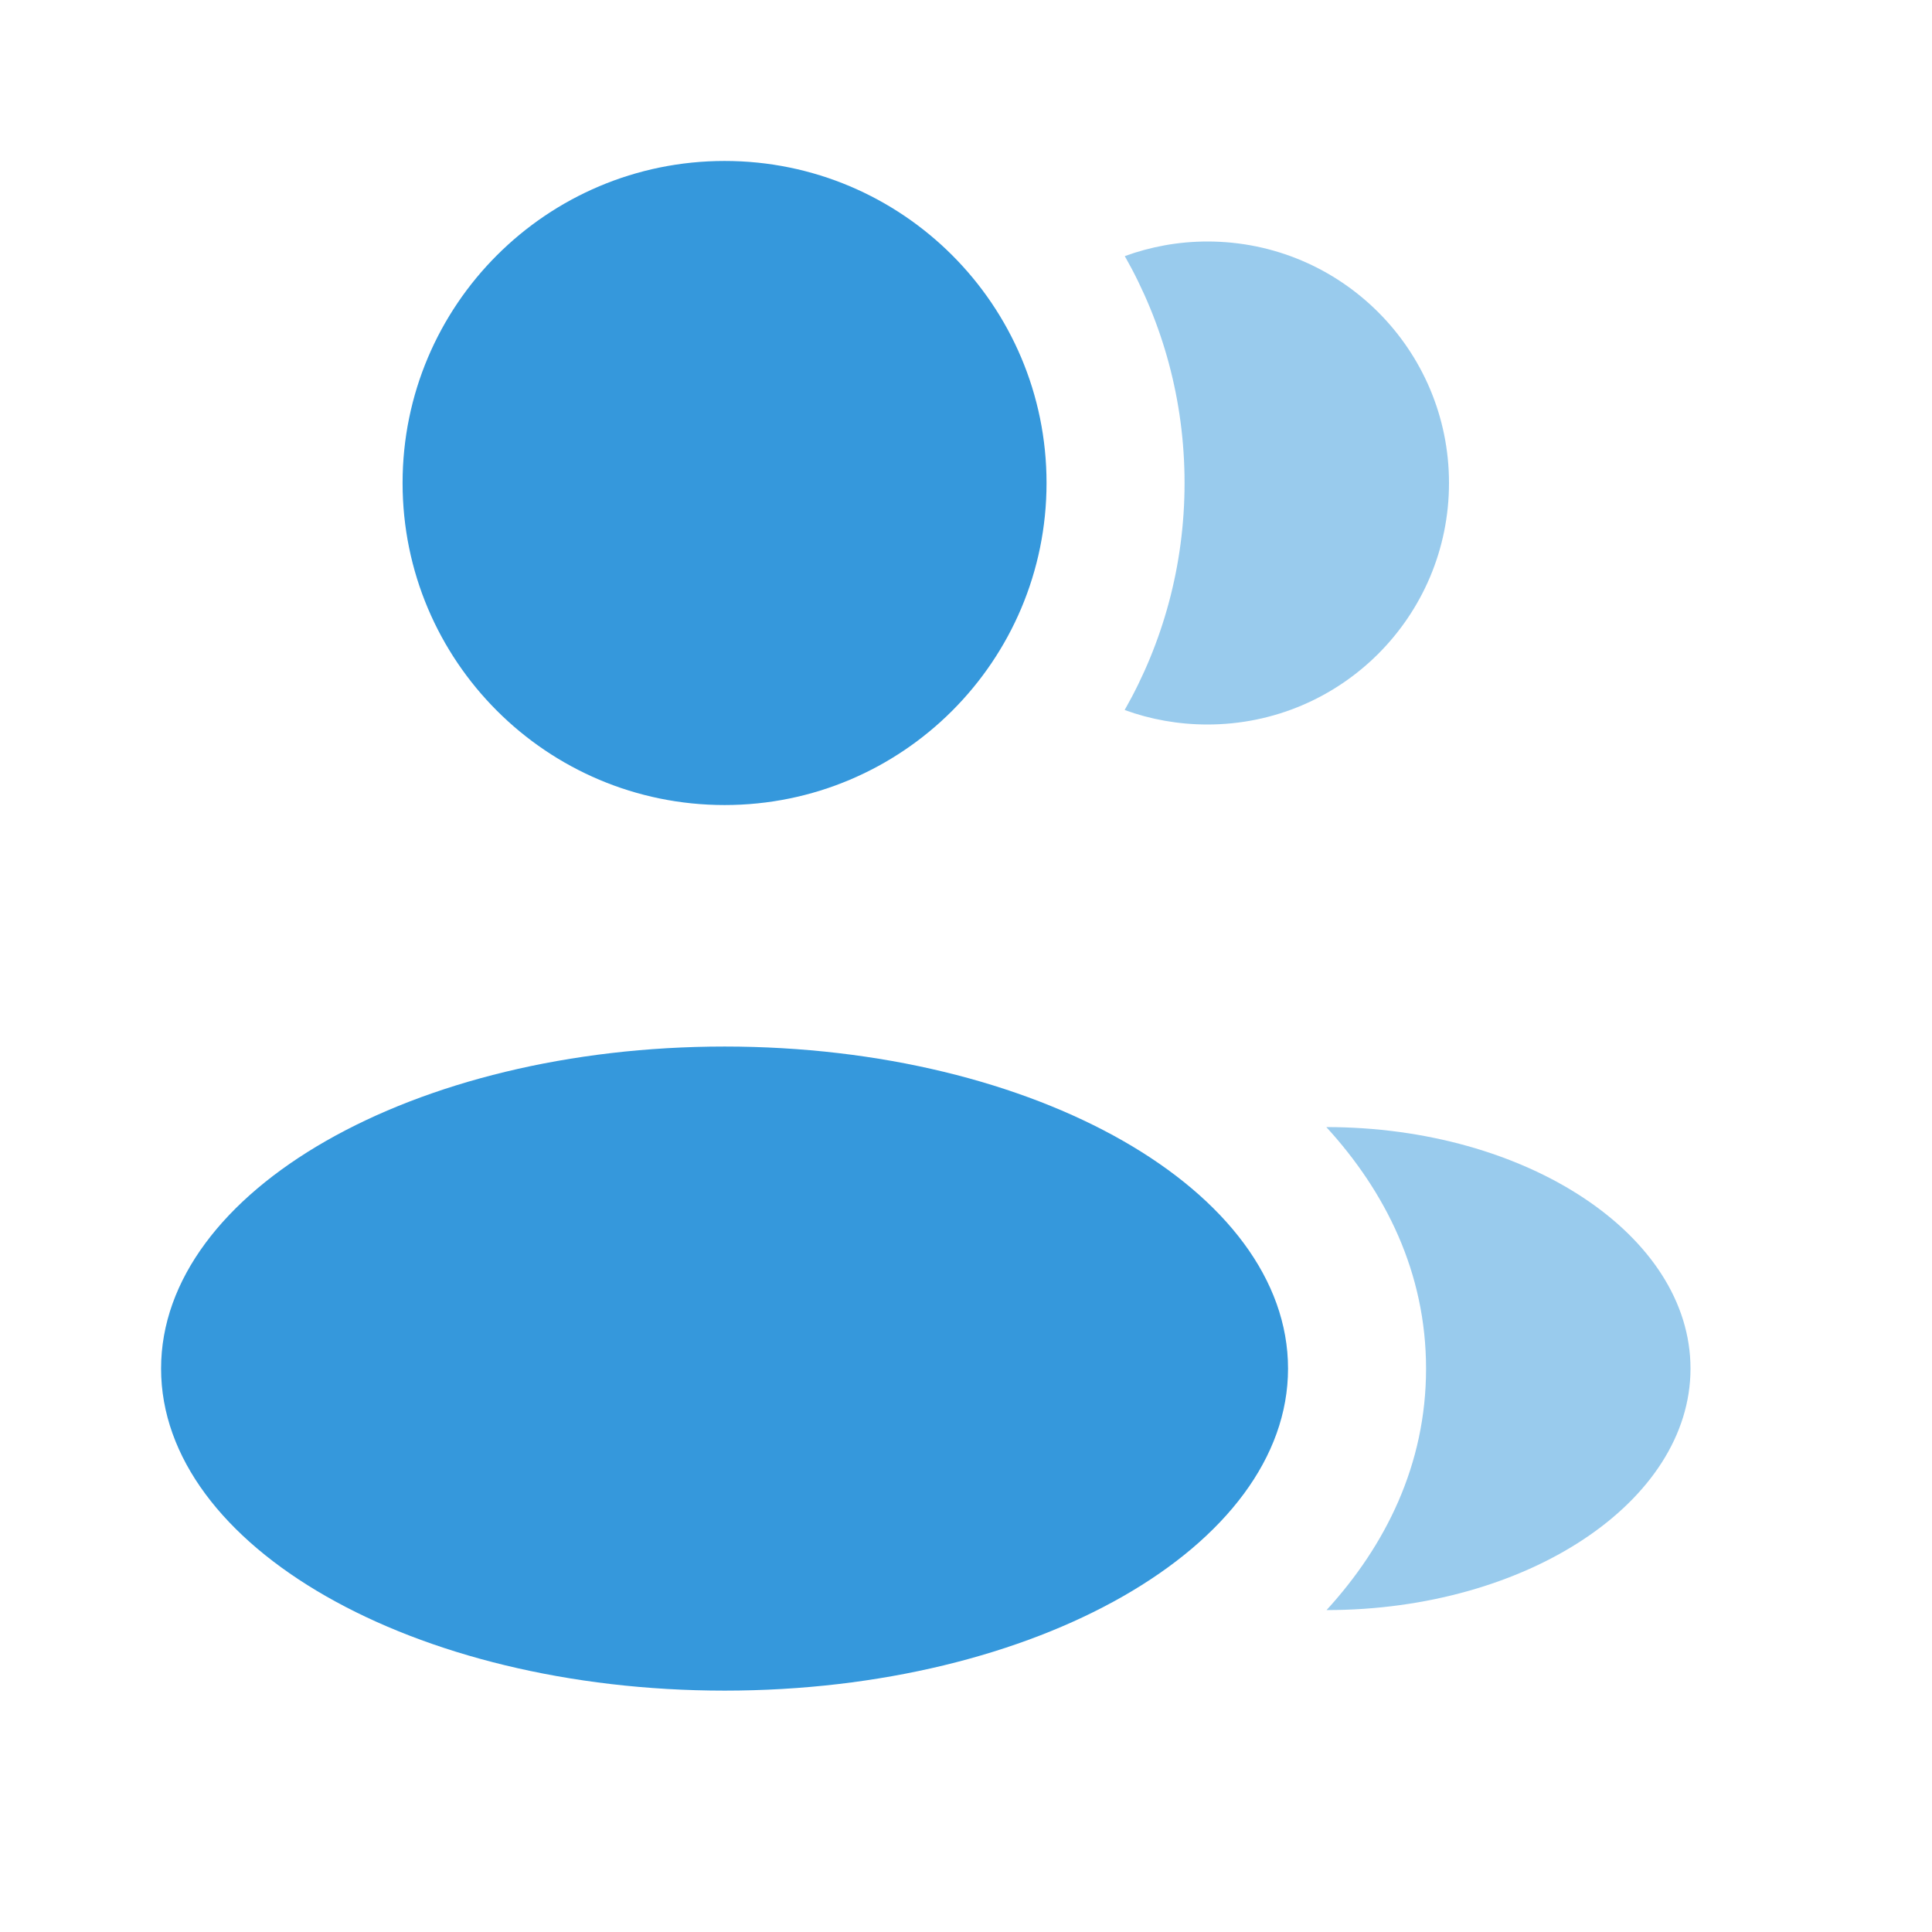
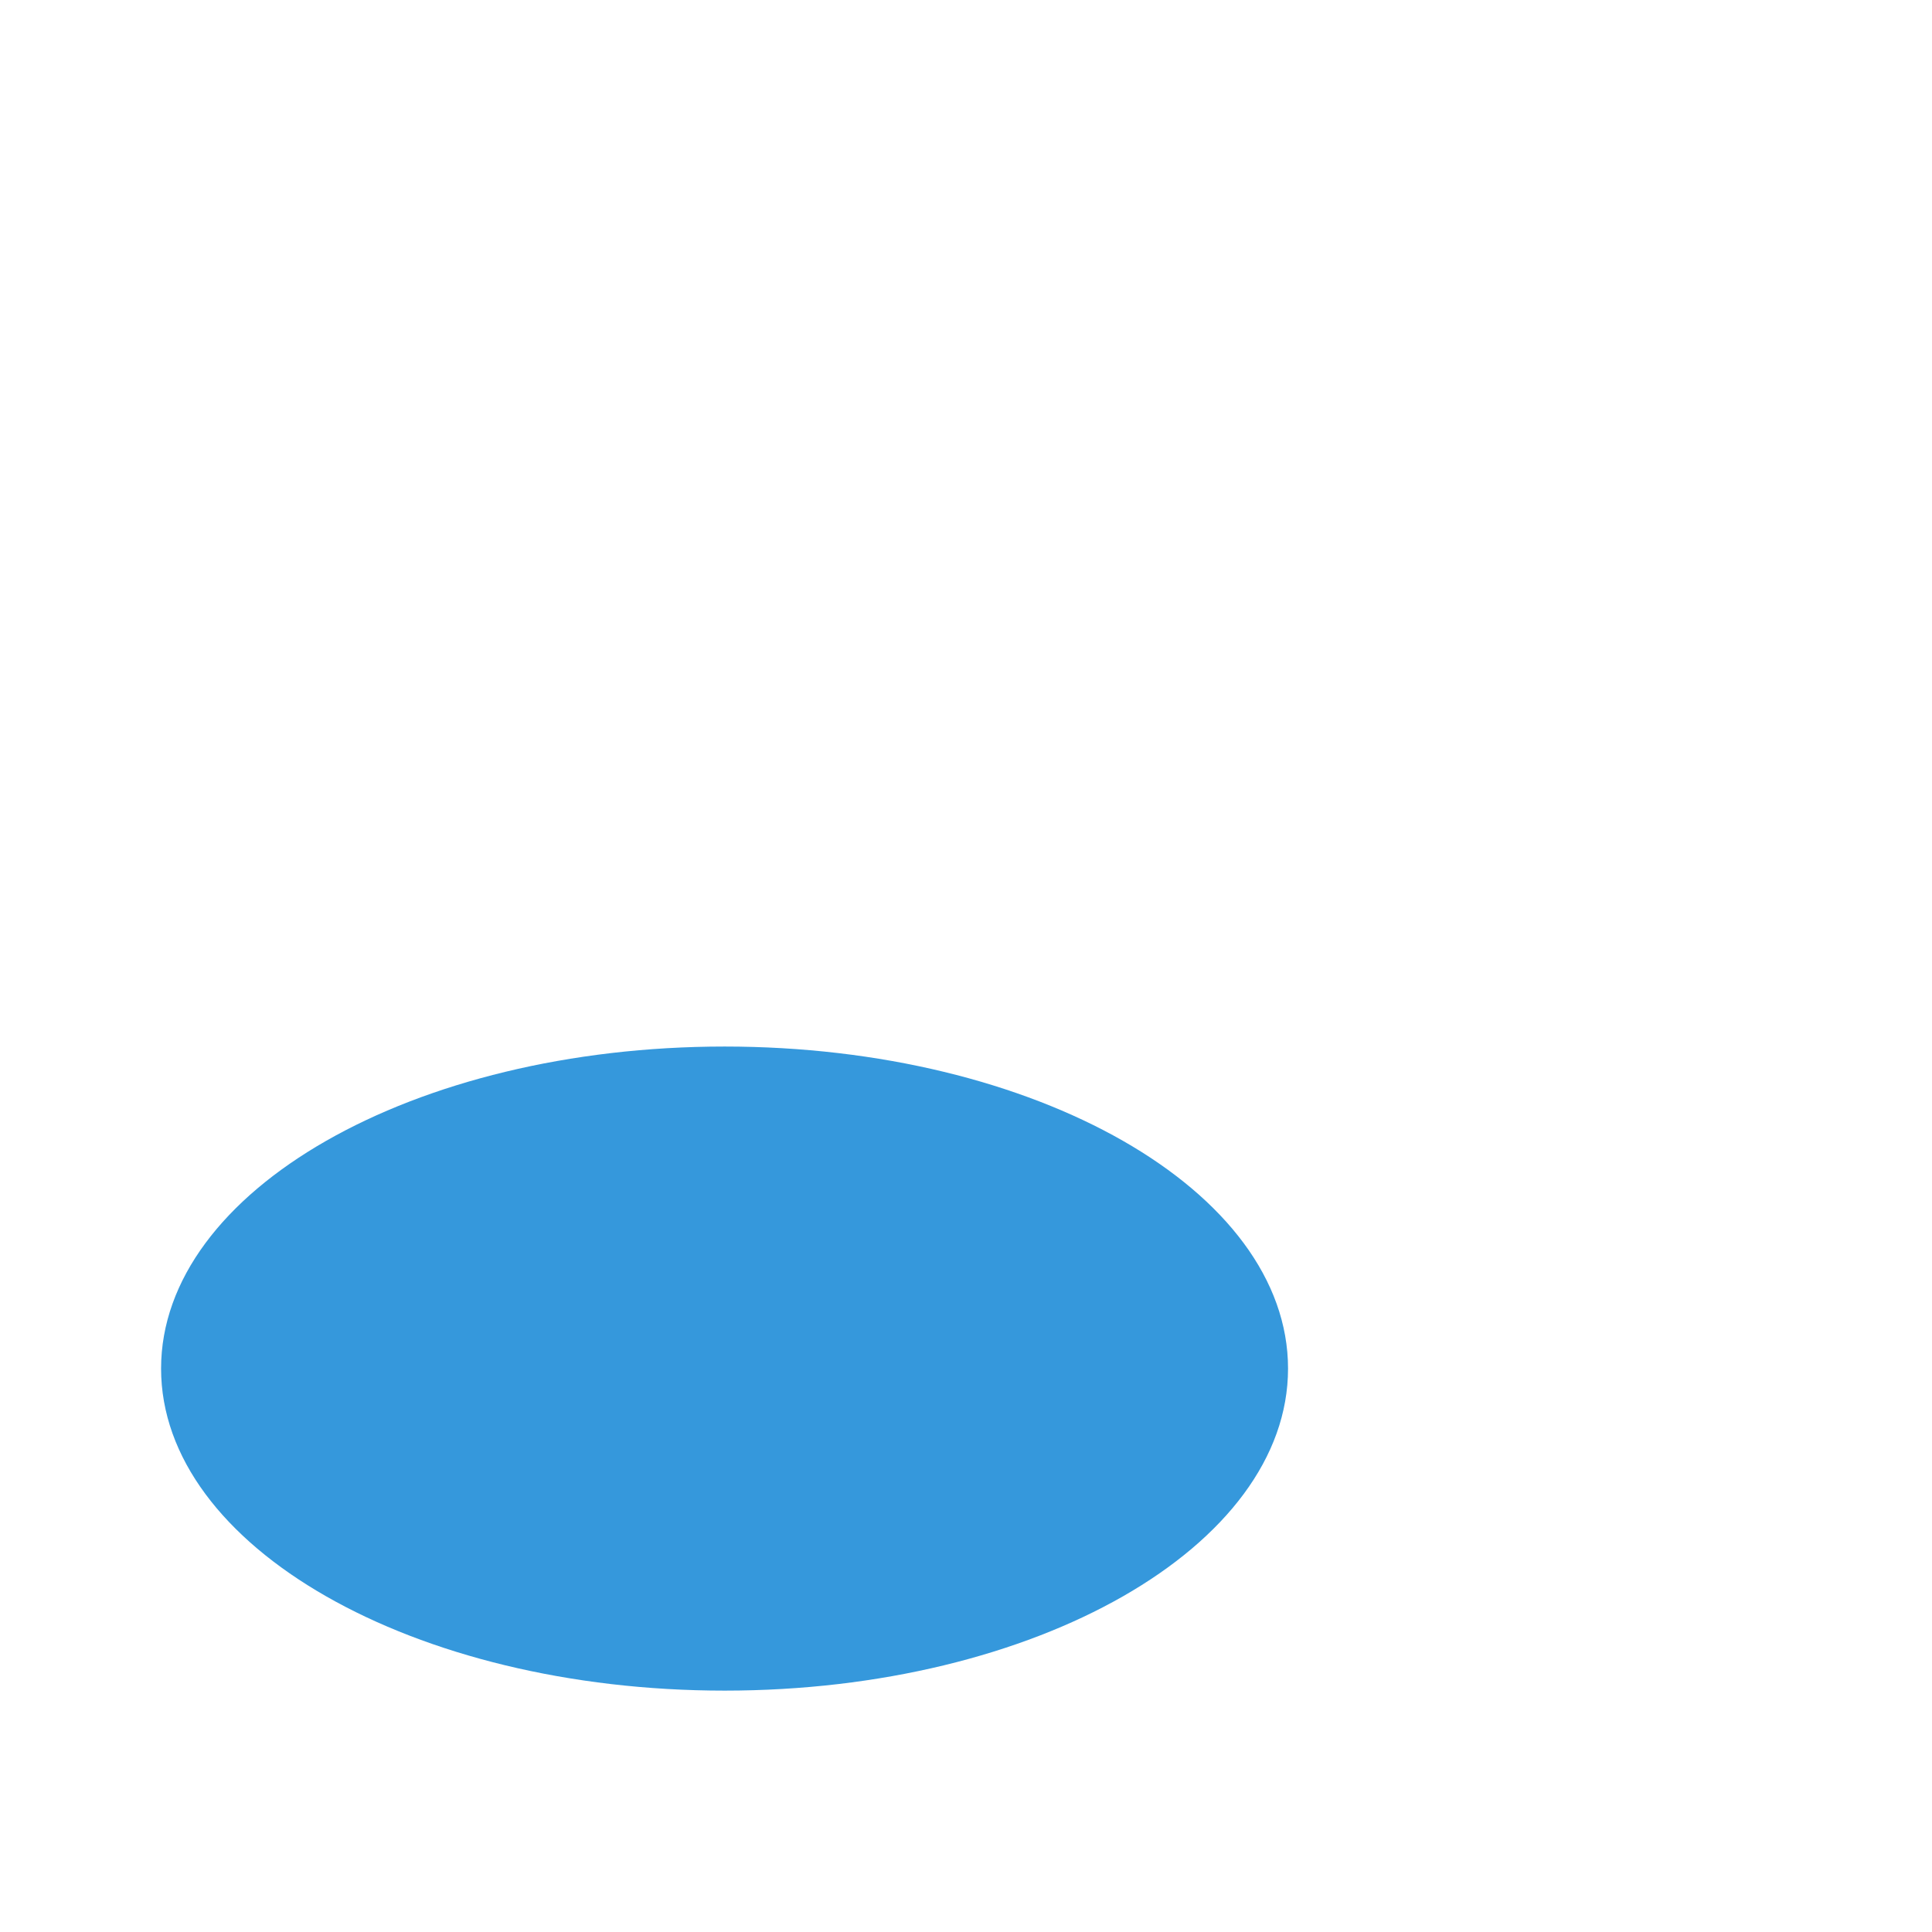
<svg xmlns="http://www.w3.org/2000/svg" width="16" height="16" viewBox="0 0 16 16" fill="none">
-   <path d="M6.001 6.667C7.473 6.667 8.667 5.473 8.667 4C8.667 2.527 7.473 1.333 6.001 1.333C4.528 1.333 3.334 2.527 3.334 4C3.334 5.473 4.528 6.667 6.001 6.667Z" fill="#3598DC" />
  <path d="M6.001 14.001C8.578 14.001 10.667 12.807 10.667 11.334C10.667 9.861 8.578 8.667 6.001 8.667C3.423 8.667 1.334 9.861 1.334 11.334C1.334 12.807 3.423 14.001 6.001 14.001Z" fill="#3598DC" />
-   <path opacity="0.5" d="M14 11.334C14 12.438 12.643 13.334 10.986 13.334C11.474 12.8 11.81 12.13 11.81 11.335C11.81 10.538 11.473 9.868 10.984 9.334C12.641 9.334 14 10.229 14 11.334Z" fill="#3598DC" />
-   <path opacity="0.5" d="M12 4C12 5.105 11.105 6 10 6C9.759 6 9.528 5.958 9.314 5.88C9.63 5.325 9.81 4.683 9.81 4C9.81 3.317 9.63 2.675 9.315 2.121C9.529 2.043 9.759 2 10 2C11.105 2 12 2.896 12 4Z" fill="#3598DC" />
</svg>